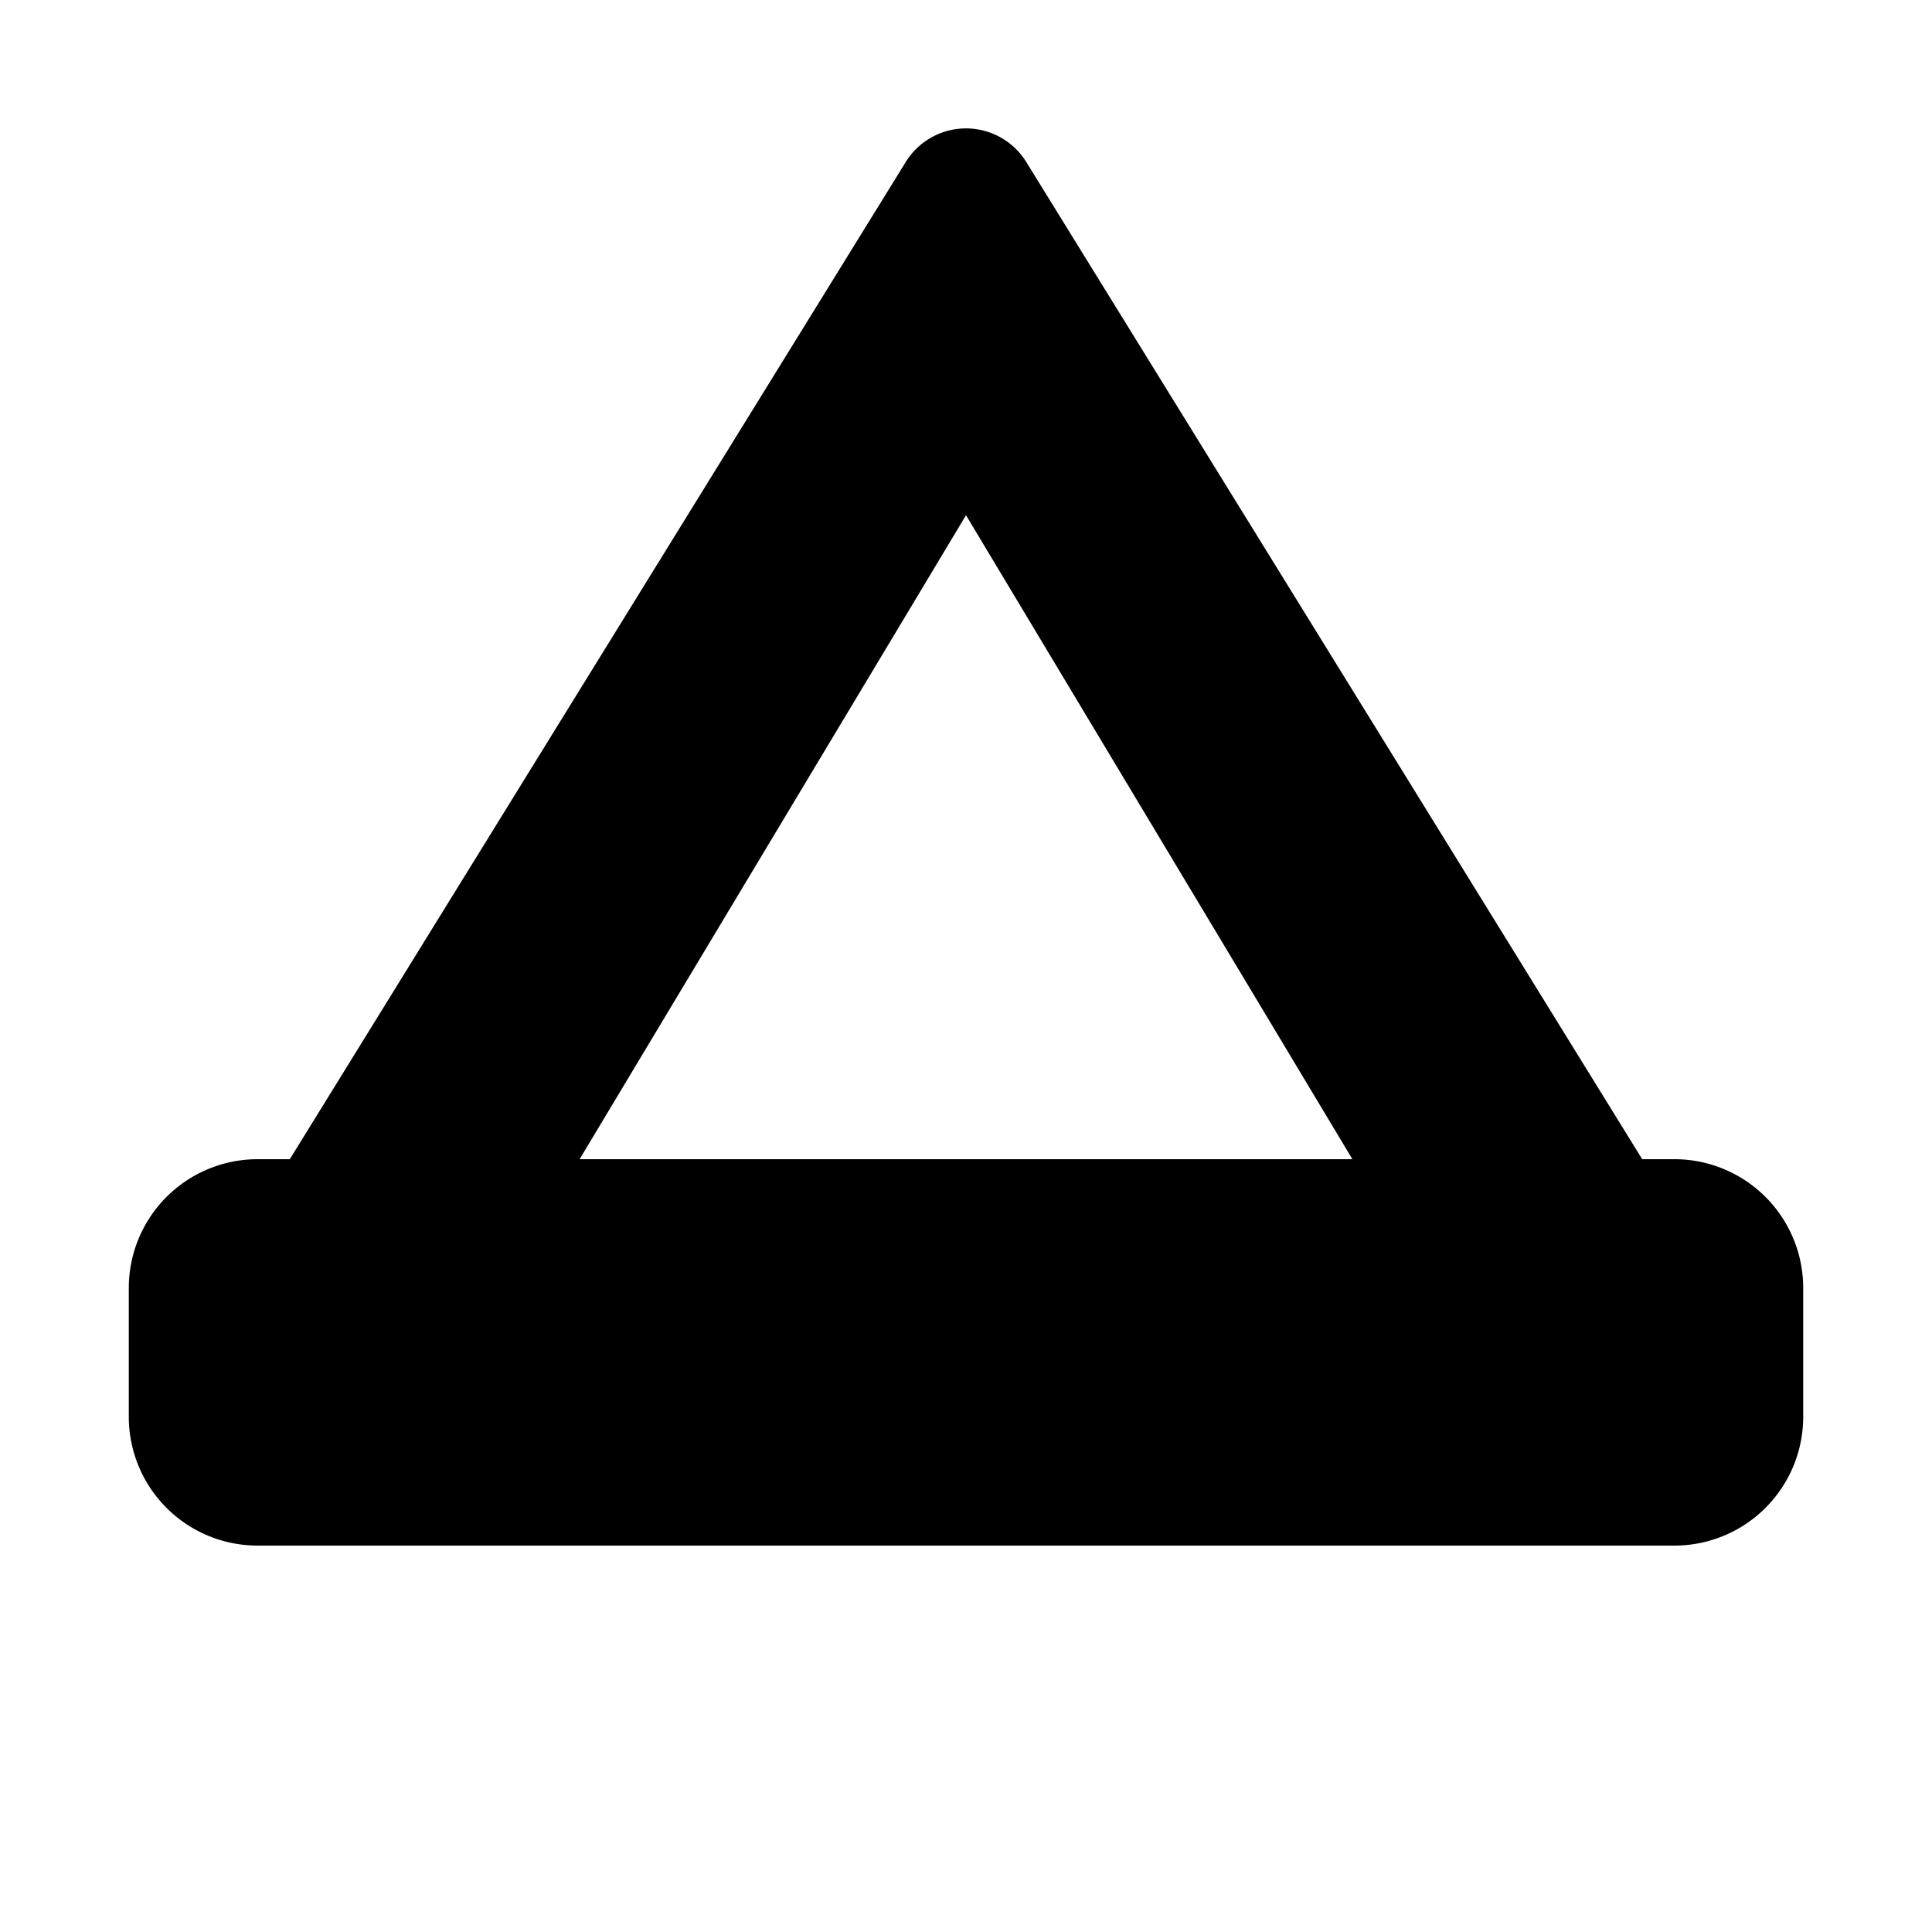
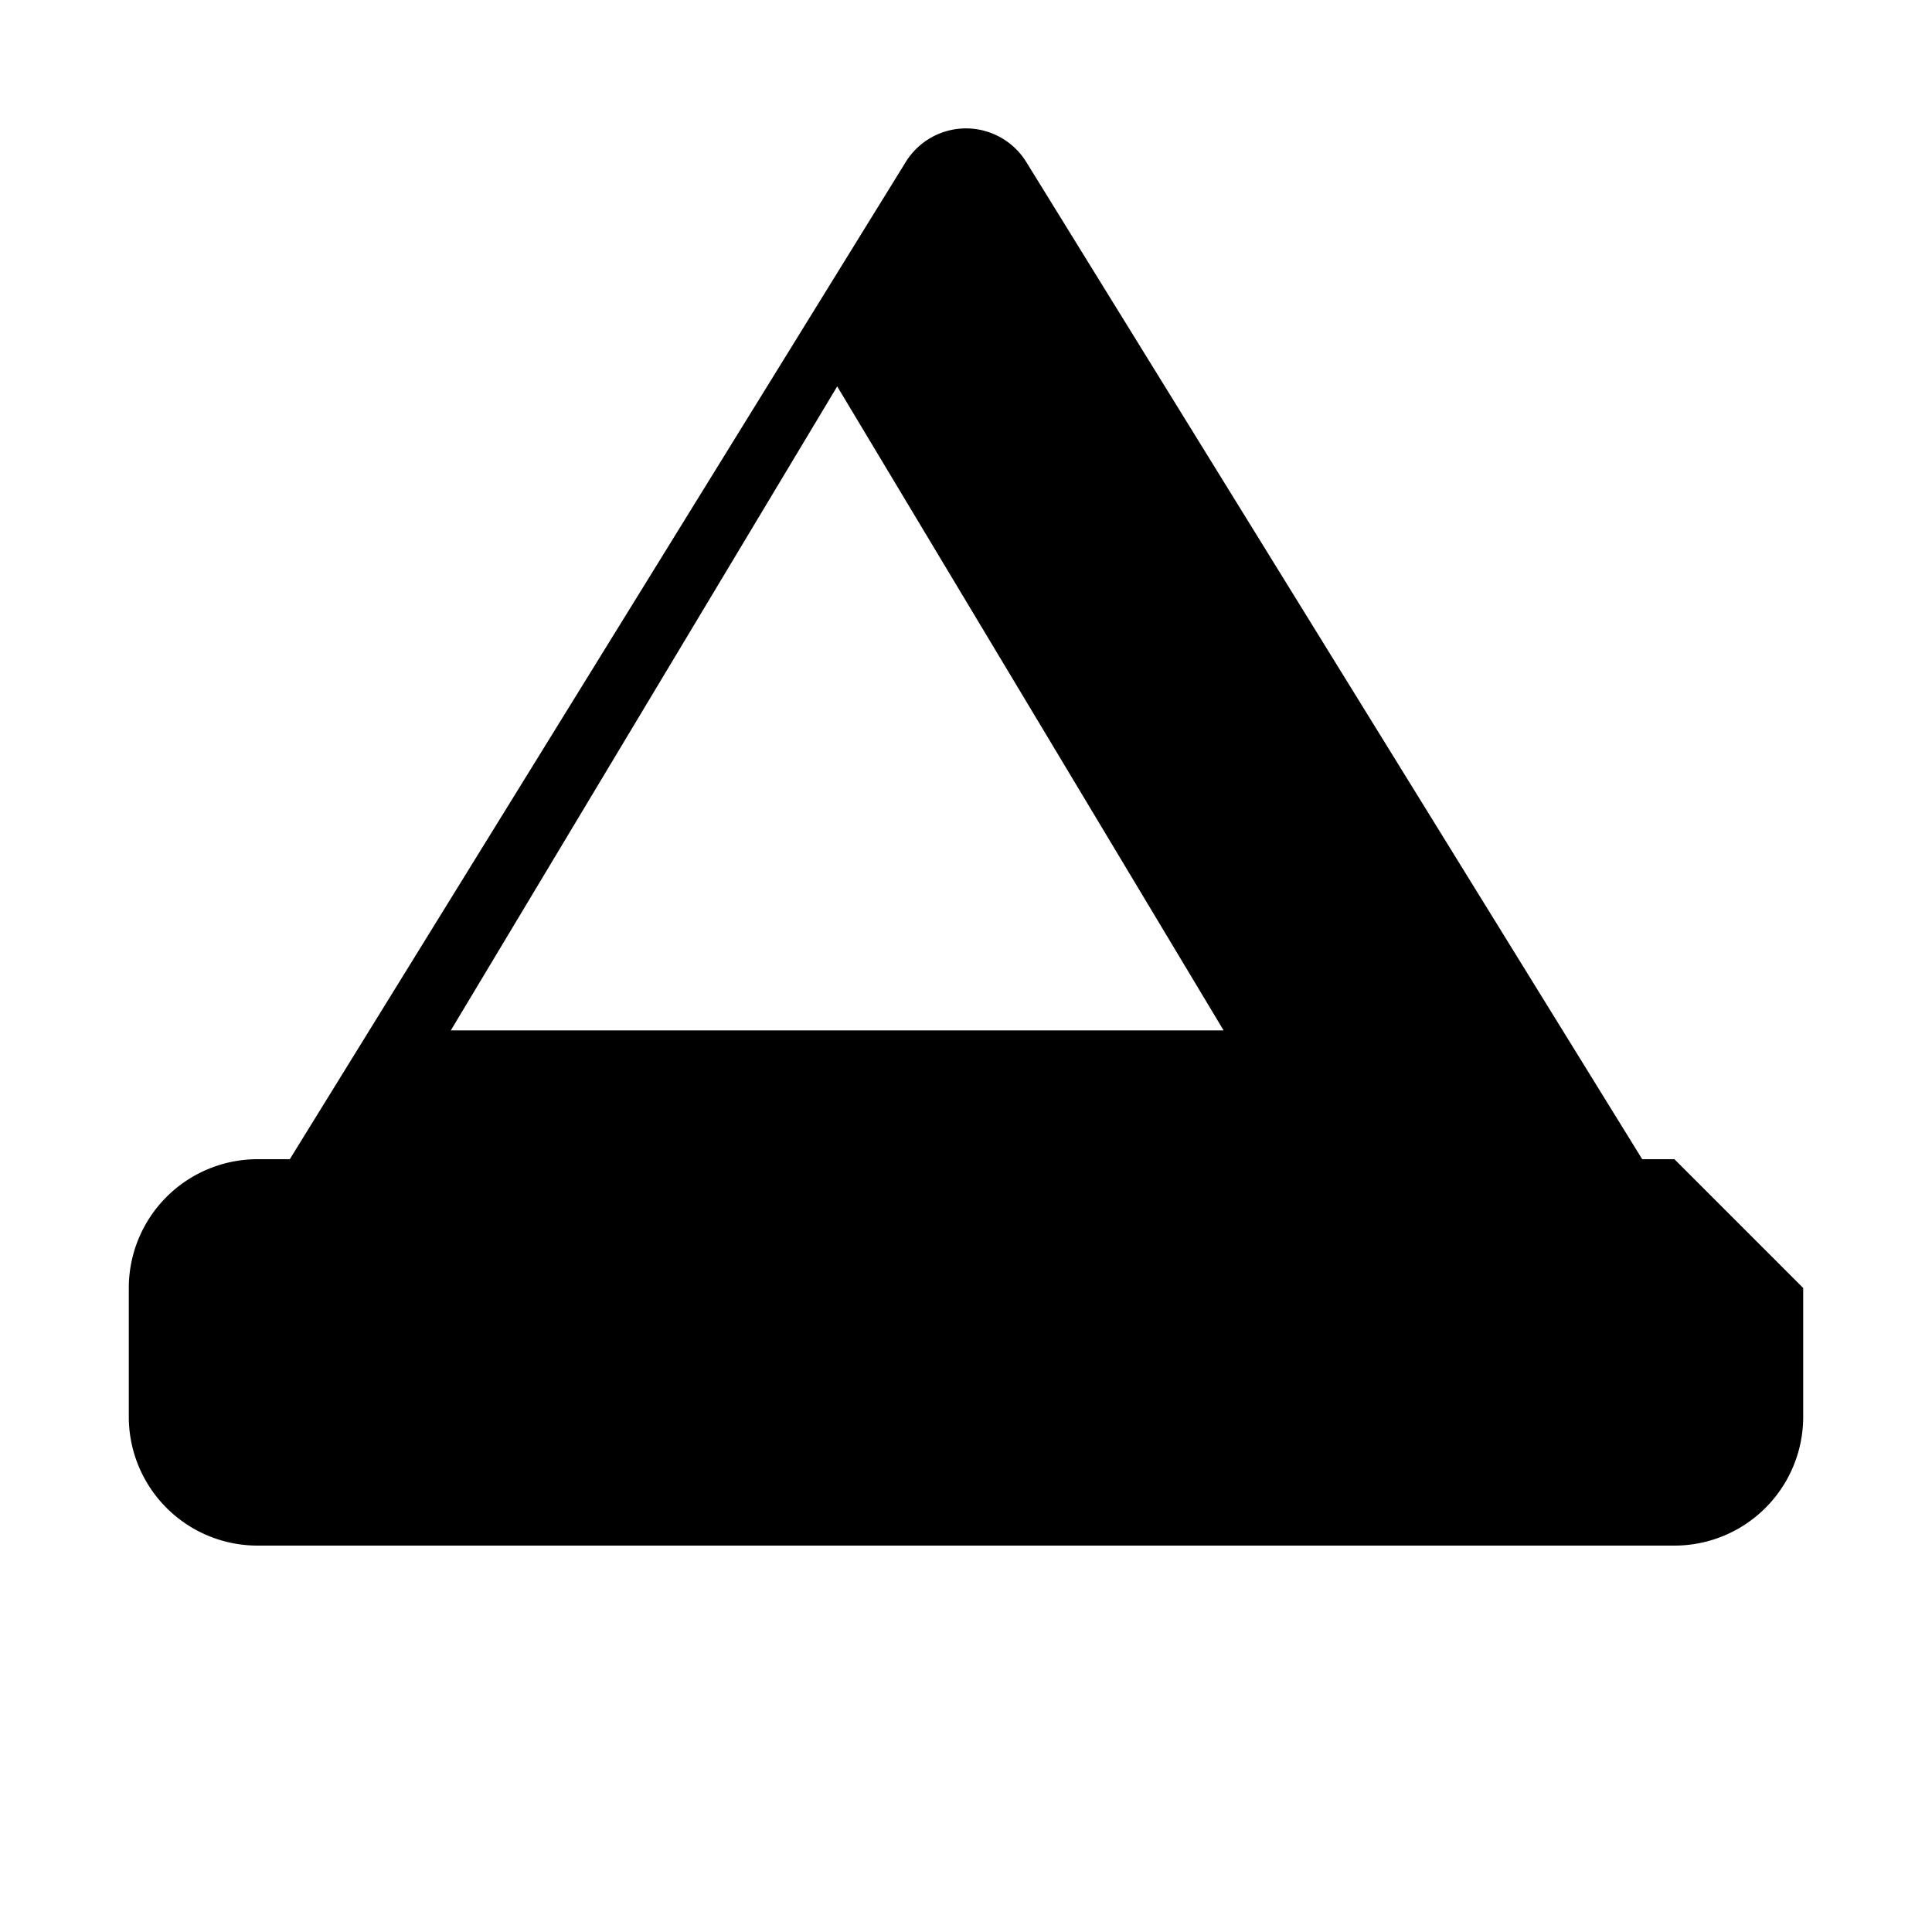
<svg xmlns="http://www.w3.org/2000/svg" width="15" height="15">
-   <path d="M14 10v1a1 1 0 0 1-1 1H2a1 1 0 0 1-1-1v-1a1 1 0 0 1 1-1h.25l4.782-7.742a.55.55 0 0 1 .936 0L12.75 9H13a1 1 0 0 1 1 1m-3.5-1-3-5-3 5z" />
+   <path d="M14 10v1a1 1 0 0 1-1 1H2a1 1 0 0 1-1-1v-1a1 1 0 0 1 1-1h.25l4.782-7.742a.55.55 0 0 1 .936 0L12.75 9H13m-3.5-1-3-5-3 5z" />
</svg>